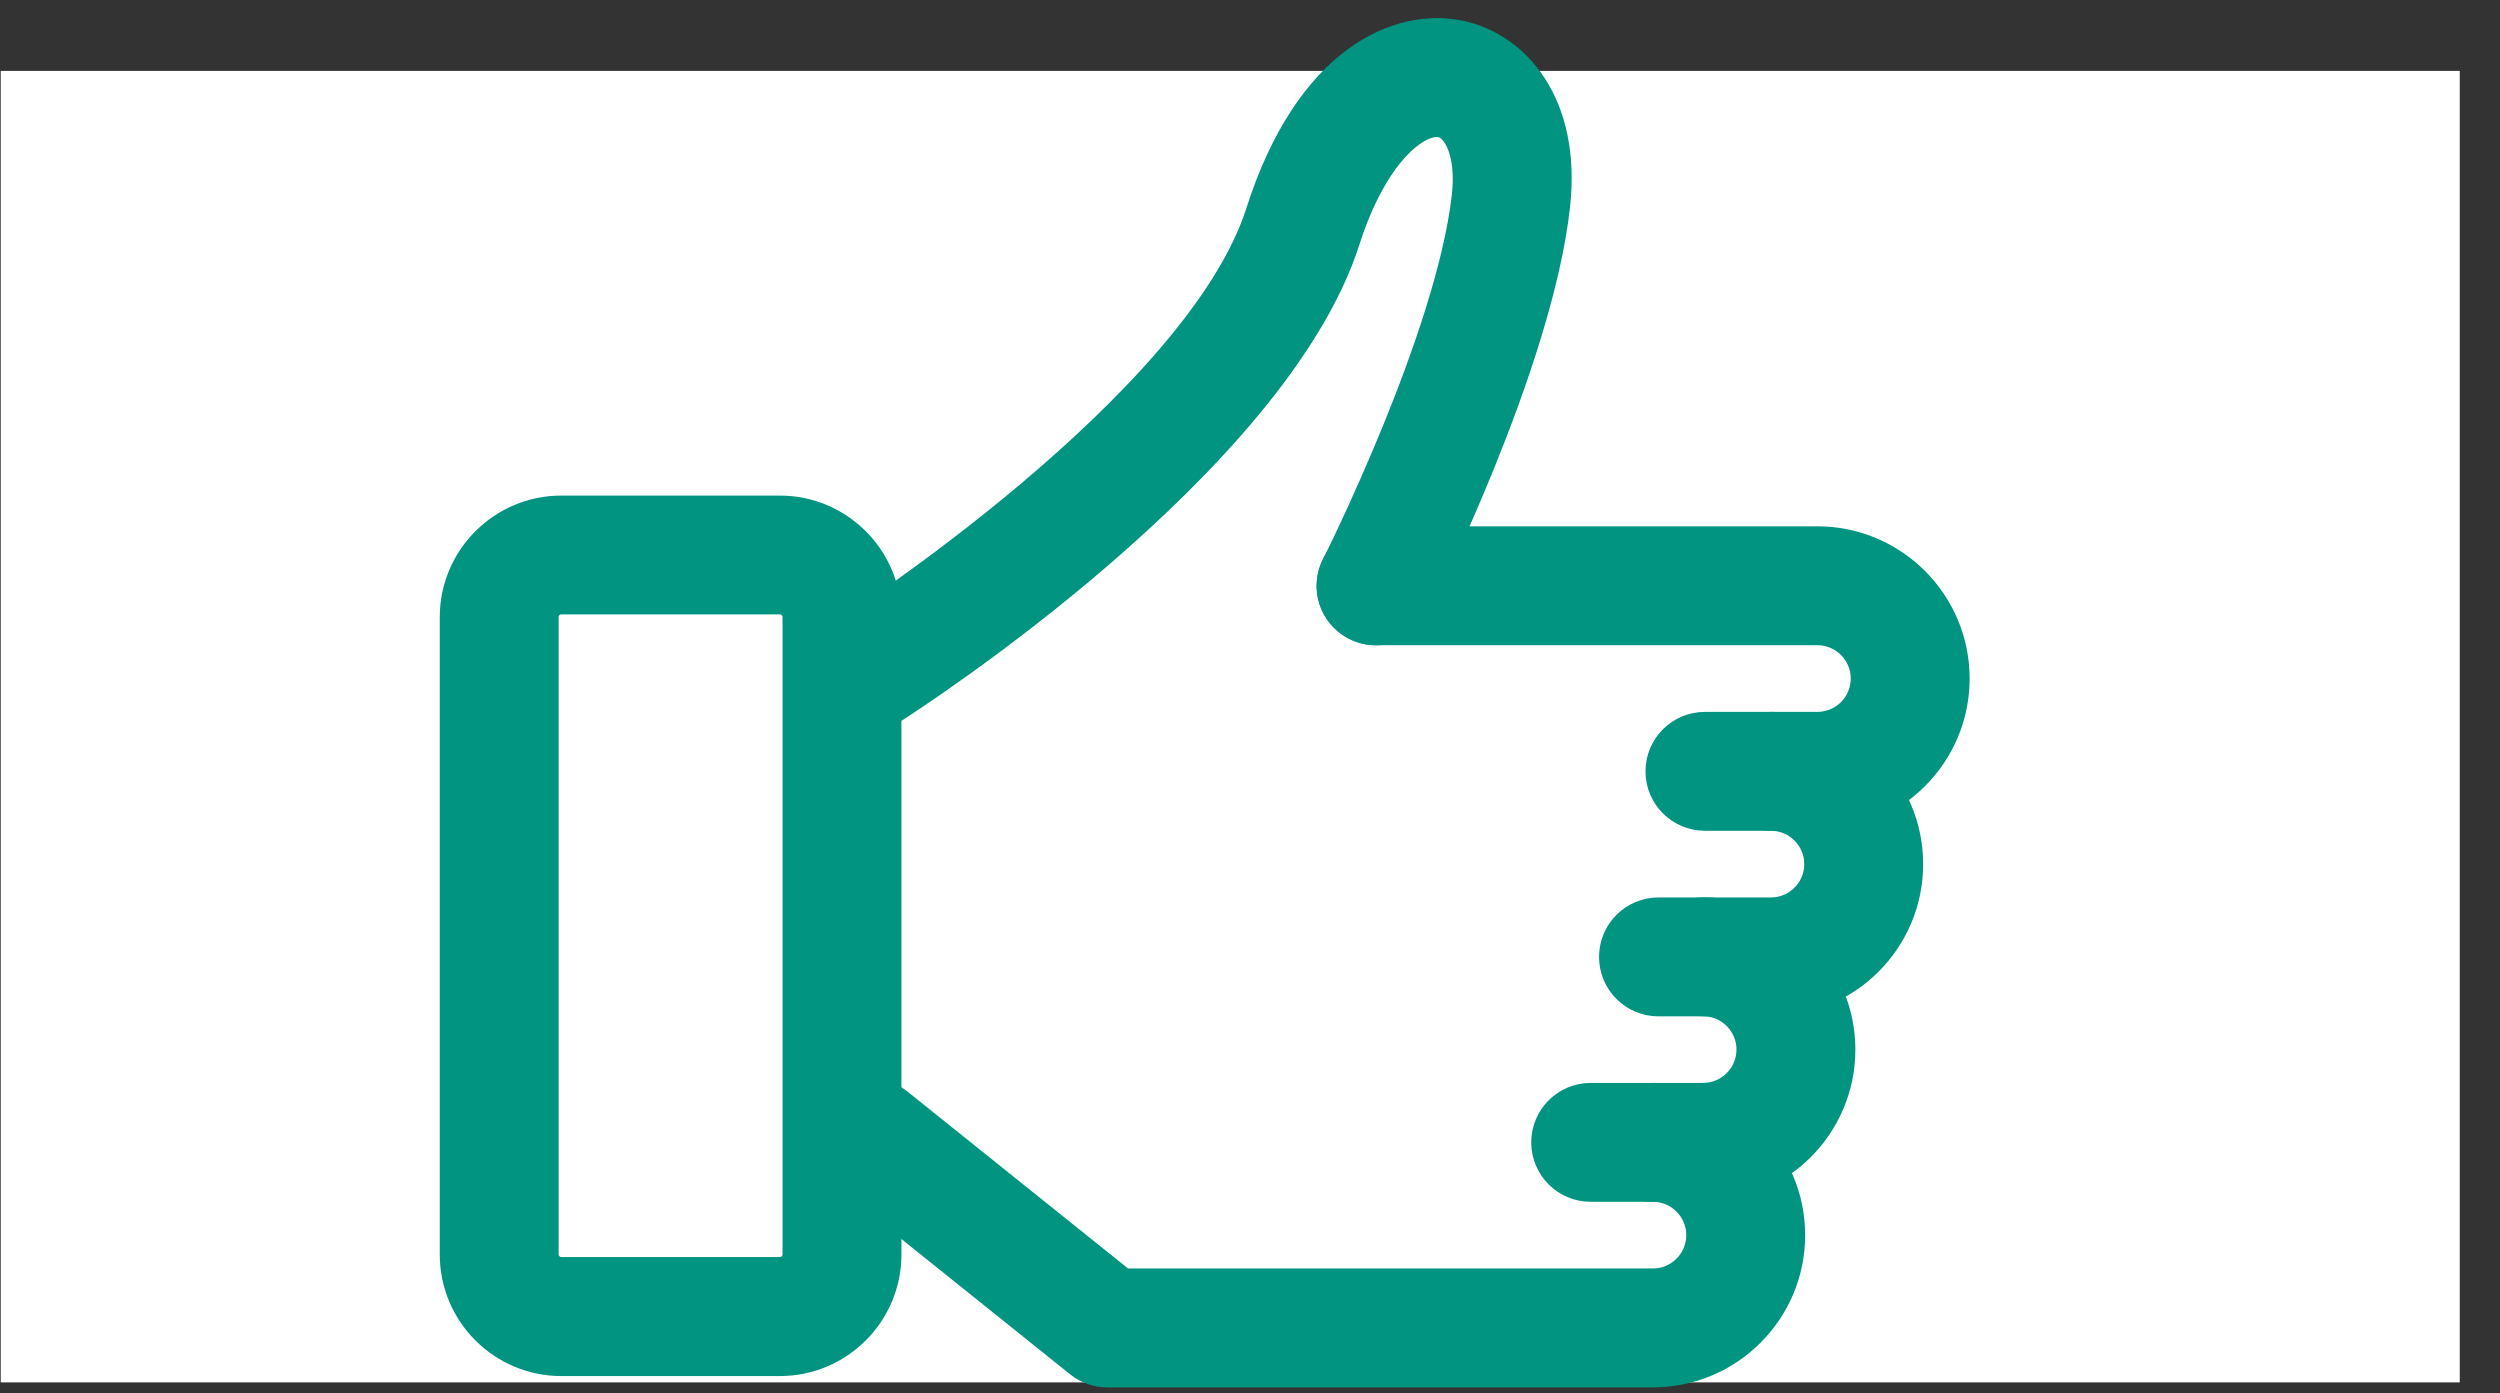
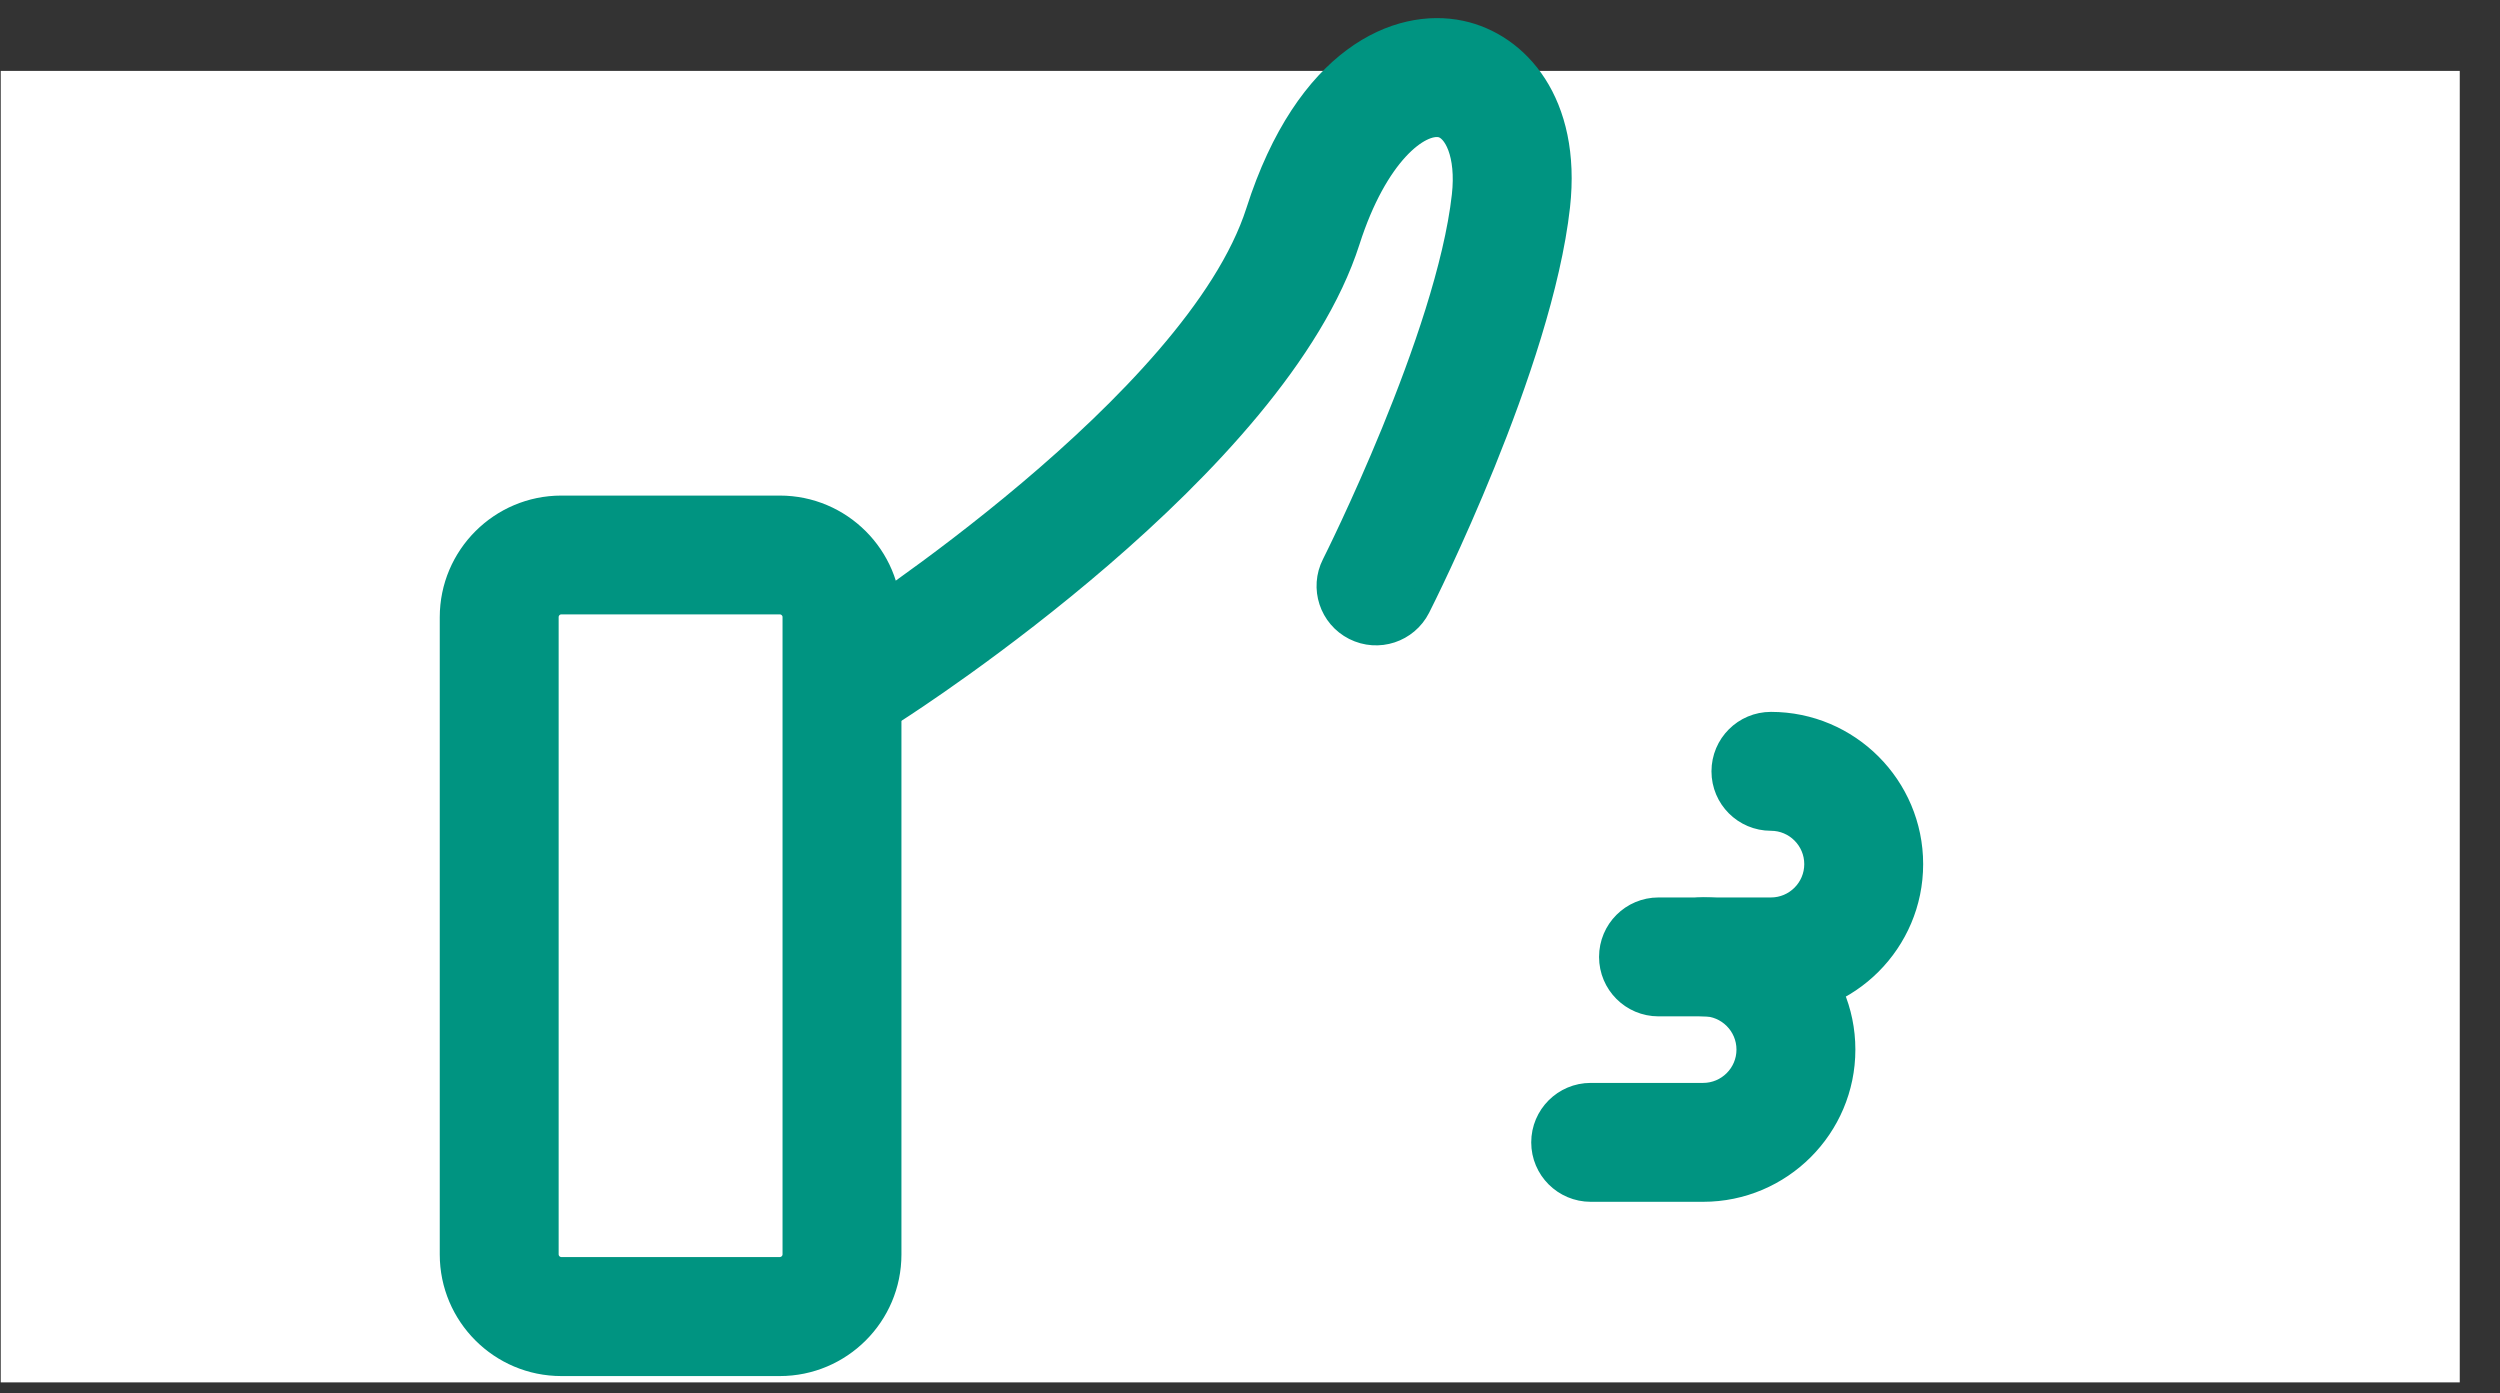
<svg xmlns="http://www.w3.org/2000/svg" width="61" height="34" viewBox="0 0 61 34" fill="none">
  <rect x="0" y="0" width="61" height="34" fill="#333333" stroke="none" />
  <rect x="0.018" y="1.73" width="60" height="32" fill="white" />
  <path d="M19.03 33.288H13.697C12.218 33.288 11.018 32.085 11.018 30.609V15.06C11.018 13.581 12.221 12.38 13.697 12.38H19.027C20.507 12.38 21.707 13.584 21.707 15.06V30.609C21.707 32.088 20.504 33.288 19.027 33.288H19.03ZM13.697 14.703C13.502 14.703 13.343 14.862 13.343 15.057V30.606C13.343 30.8 13.502 30.96 13.697 30.96H19.027C19.222 30.96 19.382 30.8 19.382 30.606V15.057C19.382 14.862 19.222 14.703 19.027 14.703H13.697Z" fill="#009481" stroke="#009481" stroke-width="0.576" />
-   <path d="M44.344 19.983H41.601C40.959 19.983 40.438 19.463 40.438 18.821C40.438 18.178 40.959 17.658 41.601 17.658H44.344C44.952 17.658 45.446 17.164 45.446 16.557C45.446 15.949 44.952 15.455 44.344 15.455H33.577C32.934 15.455 32.414 14.935 32.414 14.293C32.414 13.65 32.934 13.13 33.577 13.13H44.344C46.233 13.13 47.771 14.668 47.771 16.557C47.771 18.446 46.233 19.983 44.344 19.983Z" fill="#009481" stroke="#009481" stroke-width="0.576" />
  <path d="M43.211 24.511H40.467C39.825 24.511 39.305 23.991 39.305 23.349C39.305 22.706 39.825 22.186 40.467 22.186H43.211C43.818 22.186 44.312 21.692 44.312 21.085C44.312 20.477 43.818 19.983 43.211 19.983C42.568 19.983 42.048 19.463 42.048 18.821C42.048 18.178 42.568 17.658 43.211 17.658C45.1 17.658 46.637 19.196 46.637 21.085C46.637 22.974 45.1 24.511 43.211 24.511Z" fill="#009481" stroke="#009481" stroke-width="0.576" />
  <path d="M41.556 29.036H38.813C38.171 29.036 37.65 28.516 37.65 27.874C37.65 27.232 38.171 26.711 38.813 26.711H41.556C42.164 26.711 42.658 26.217 42.658 25.61C42.658 25.002 42.164 24.508 41.556 24.508C40.914 24.508 40.394 23.988 40.394 23.346C40.394 22.703 40.914 22.183 41.556 22.183C43.446 22.183 44.983 23.721 44.983 25.61C44.983 27.499 43.446 29.036 41.556 29.036Z" fill="#009481" stroke="#009481" stroke-width="0.576" />
-   <path d="M40.334 33.564H27.017C26.753 33.564 26.497 33.474 26.291 33.309L20.507 28.67C20.007 28.269 19.926 27.537 20.327 27.037C20.728 26.537 21.461 26.456 21.96 26.857L27.424 31.239H40.331C40.938 31.239 41.433 30.745 41.433 30.138C41.433 29.53 40.938 29.036 40.331 29.036C39.689 29.036 39.169 28.516 39.169 27.874C39.169 27.232 39.689 26.711 40.331 26.711C42.22 26.711 43.758 28.249 43.758 30.138C43.758 32.027 42.22 33.564 40.331 33.564H40.334Z" fill="#009481" stroke="#009481" stroke-width="0.576" />
  <path d="M21.233 17.516C20.849 17.516 20.474 17.327 20.253 16.978C19.907 16.438 20.067 15.72 20.608 15.374C20.692 15.319 29.19 9.846 30.687 5.164C31.887 1.409 34.11 0.462 35.645 0.79C37.031 1.087 38.301 2.511 38.022 5.03C37.592 8.899 34.735 14.583 34.613 14.822C34.322 15.394 33.625 15.624 33.049 15.333C32.477 15.043 32.247 14.345 32.538 13.773C32.567 13.717 35.328 8.221 35.712 4.775C35.825 3.766 35.511 3.141 35.159 3.066C34.63 2.955 33.578 3.749 32.898 5.873C31.146 11.354 22.235 17.091 21.854 17.336C21.66 17.461 21.445 17.519 21.23 17.519L21.233 17.516Z" fill="#009481" stroke="#009481" stroke-width="0.576" />
</svg>